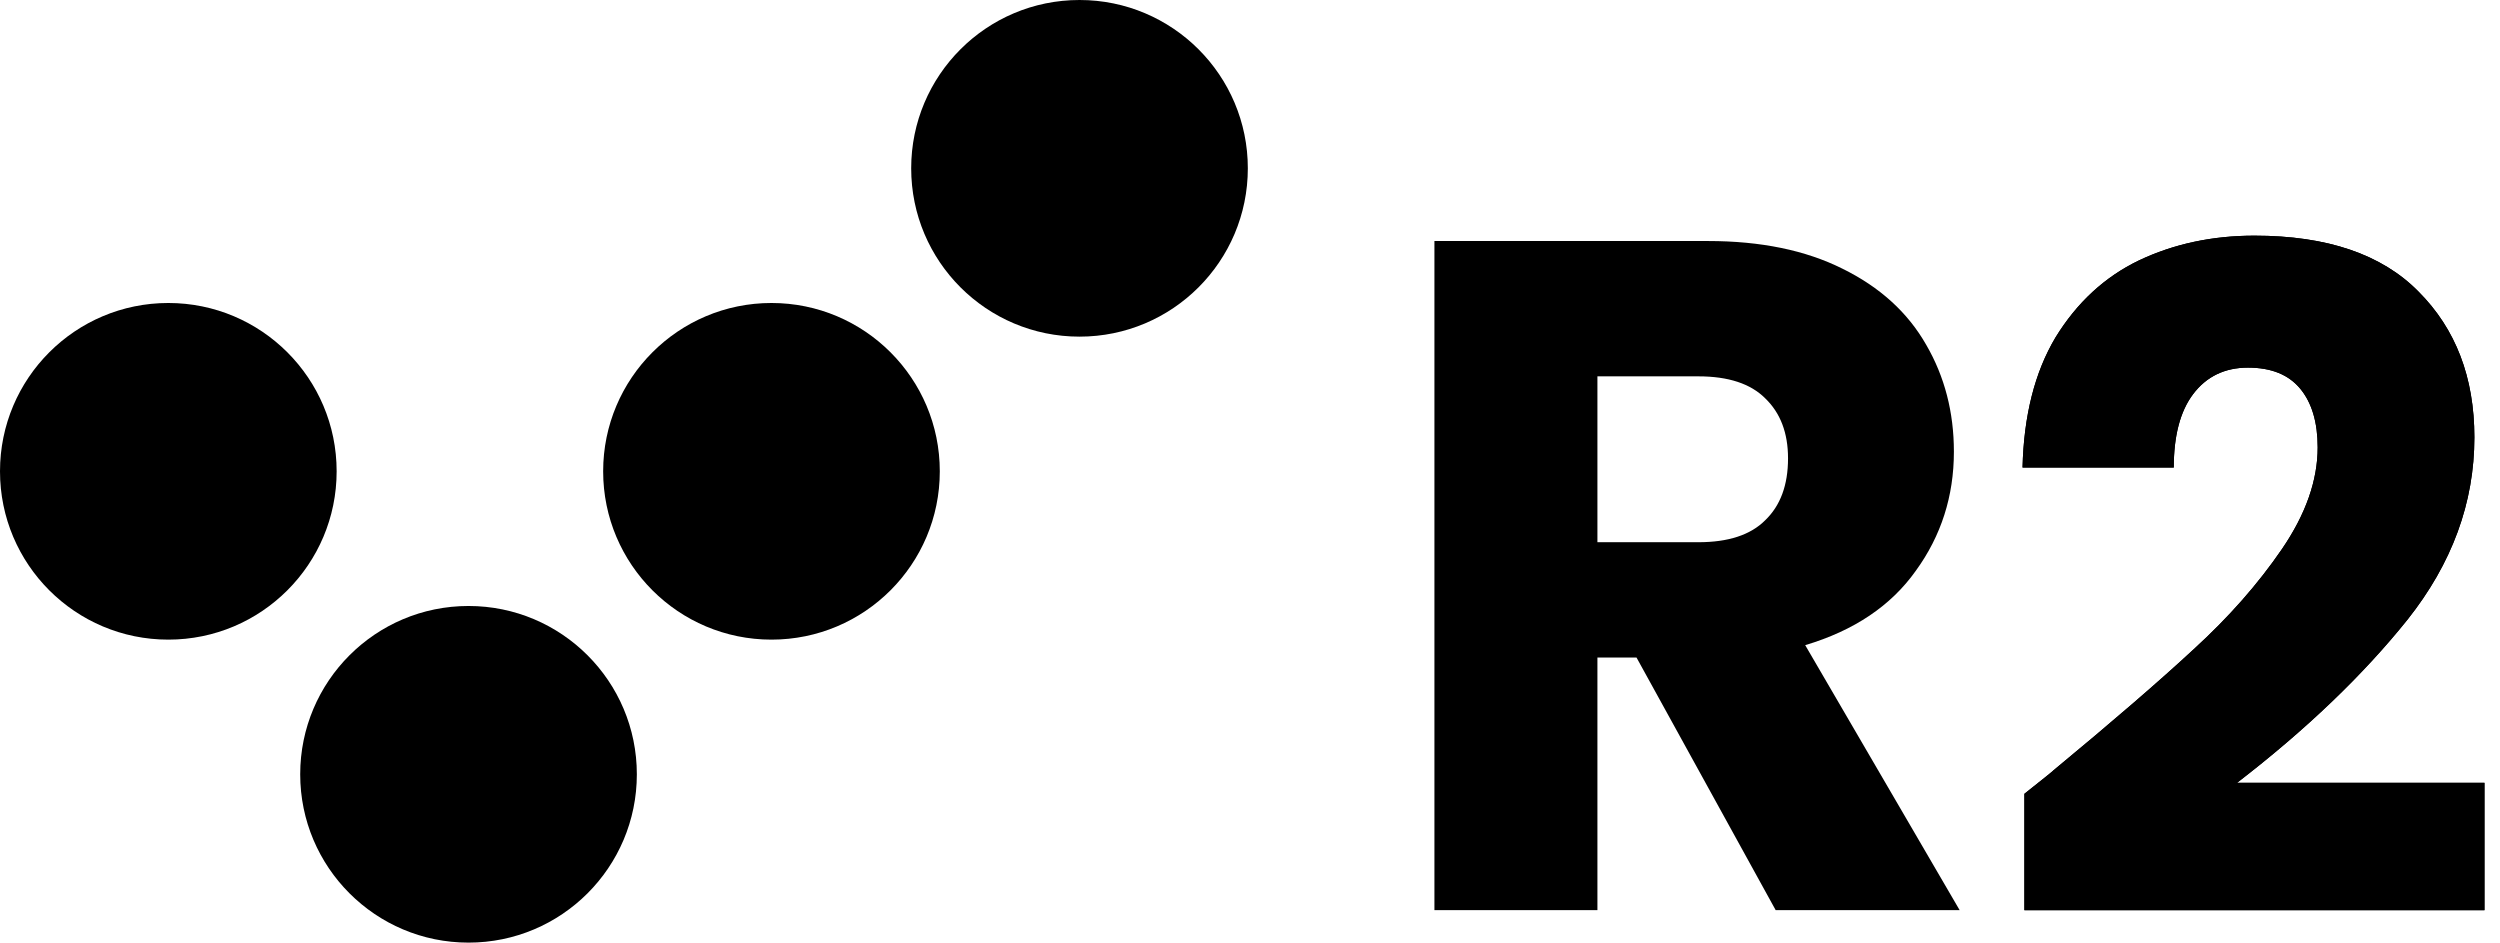
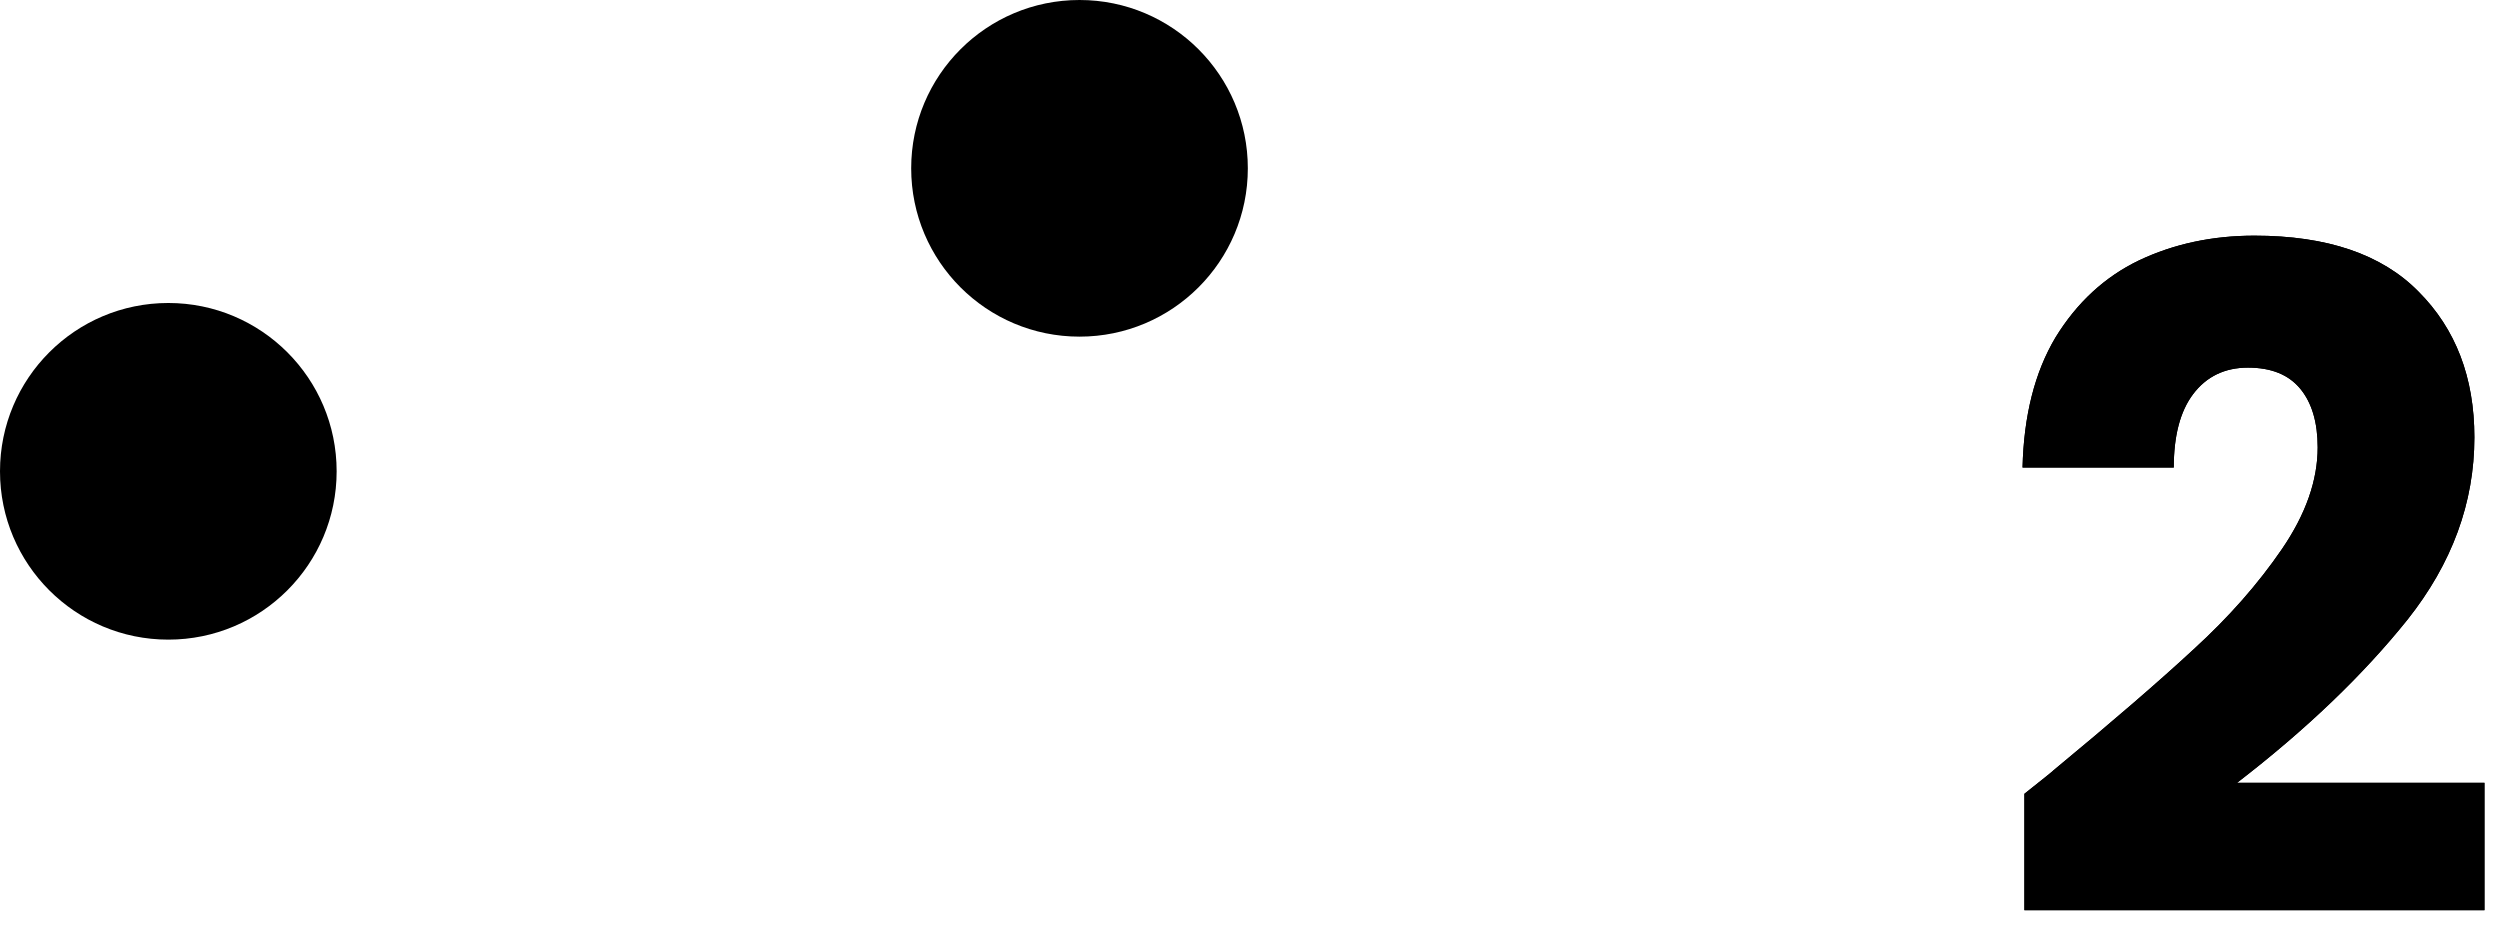
<svg xmlns="http://www.w3.org/2000/svg" width="61" height="23" viewBox="0 0 61 23" fill="none">
-   <path d="M43.326 22.207L39.931 16.044H38.977V22.207H35V5.881H41.675C42.962 5.881 44.055 6.106 44.954 6.555C45.869 7.005 46.551 7.625 47.001 8.416C47.45 9.191 47.675 10.059 47.675 11.021C47.675 12.106 47.365 13.075 46.745 13.928C46.14 14.781 45.241 15.385 44.047 15.742L47.815 22.207H43.326ZM38.977 13.23H41.442C42.171 13.23 42.714 13.052 43.07 12.695C43.442 12.339 43.628 11.835 43.628 11.184C43.628 10.563 43.442 10.075 43.07 9.718C42.714 9.362 42.171 9.183 41.442 9.183H38.977V13.23Z" fill="black" />
  <path d="M49.395 19.369C49.902 18.966 50.133 18.78 50.088 18.81C51.549 17.602 52.697 16.611 53.532 15.836C54.382 15.06 55.097 14.248 55.679 13.398C56.26 12.548 56.551 11.721 56.551 10.916C56.551 10.305 56.409 9.827 56.126 9.485C55.843 9.142 55.418 8.97 54.851 8.97C54.285 8.97 53.837 9.186 53.51 9.619C53.197 10.036 53.04 10.633 53.04 11.408H49.35C49.38 10.14 49.648 9.082 50.155 8.232C50.677 7.382 51.355 6.756 52.19 6.354C53.04 5.951 53.979 5.75 55.008 5.75C56.782 5.75 58.116 6.205 59.011 7.114C59.92 8.024 60.375 9.209 60.375 10.67C60.375 12.265 59.831 13.748 58.742 15.12C57.654 16.477 56.268 17.803 54.583 19.101H60.621V22.209H49.395V19.369Z" fill="black" />
  <path d="M49.395 19.369C49.902 18.966 50.133 18.78 50.088 18.81C51.549 17.602 52.697 16.611 53.532 15.836C54.382 15.06 55.097 14.248 55.679 13.398C56.26 12.548 56.551 11.721 56.551 10.916C56.551 10.305 56.409 9.827 56.126 9.485C55.843 9.142 55.418 8.97 54.851 8.97C54.285 8.97 53.837 9.186 53.51 9.619C53.197 10.036 53.04 10.633 53.04 11.408H49.35C49.38 10.14 49.648 9.082 50.155 8.232C50.677 7.382 51.355 6.756 52.19 6.354C53.04 5.951 53.979 5.75 55.008 5.75C56.782 5.75 58.116 6.205 59.011 7.114C59.92 8.024 60.375 9.209 60.375 10.67C60.375 12.265 59.831 13.748 58.742 15.12C57.654 16.477 56.268 17.803 54.583 19.101H60.621V22.209H49.395V19.369Z" fill="black" />
  <circle cx="4.107" cy="11.5" r="4.107" fill="black" />
-   <circle cx="11.432" cy="18.893" r="4.107" fill="black" />
-   <circle cx="18.824" cy="11.5" r="4.107" fill="black" />
  <circle cx="26.34" cy="4.107" r="4.107" fill="black" />
</svg>